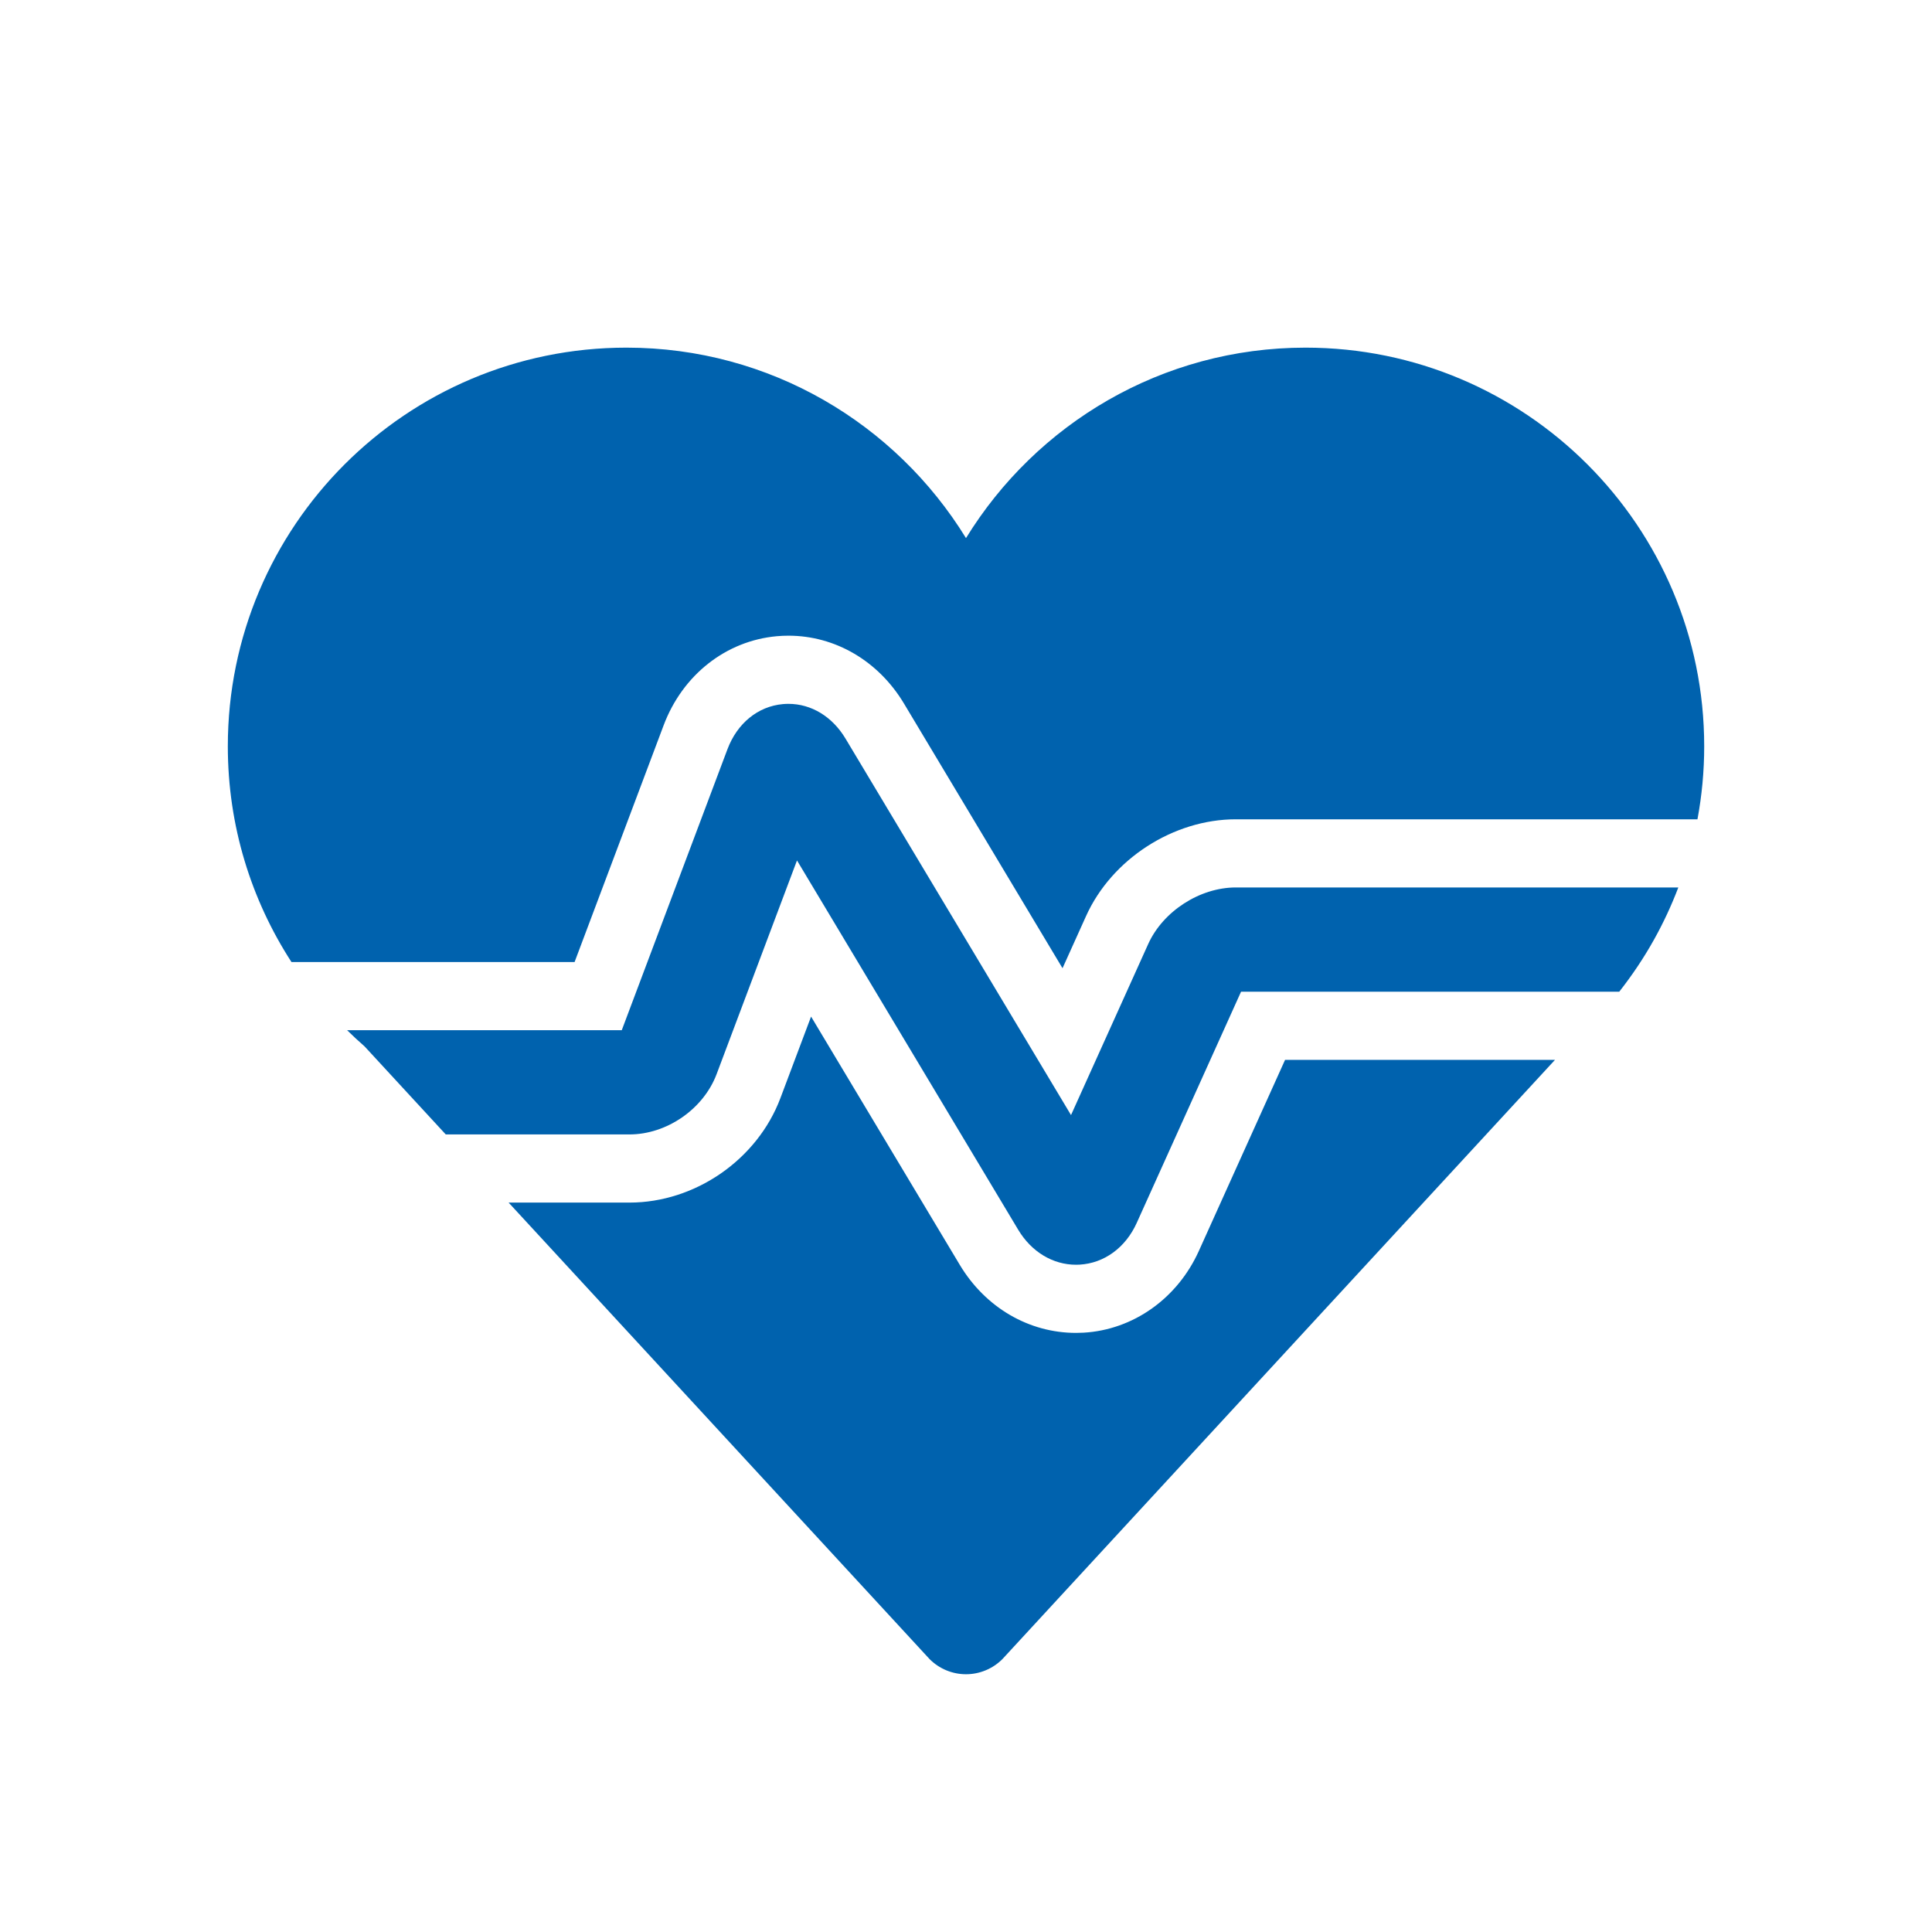
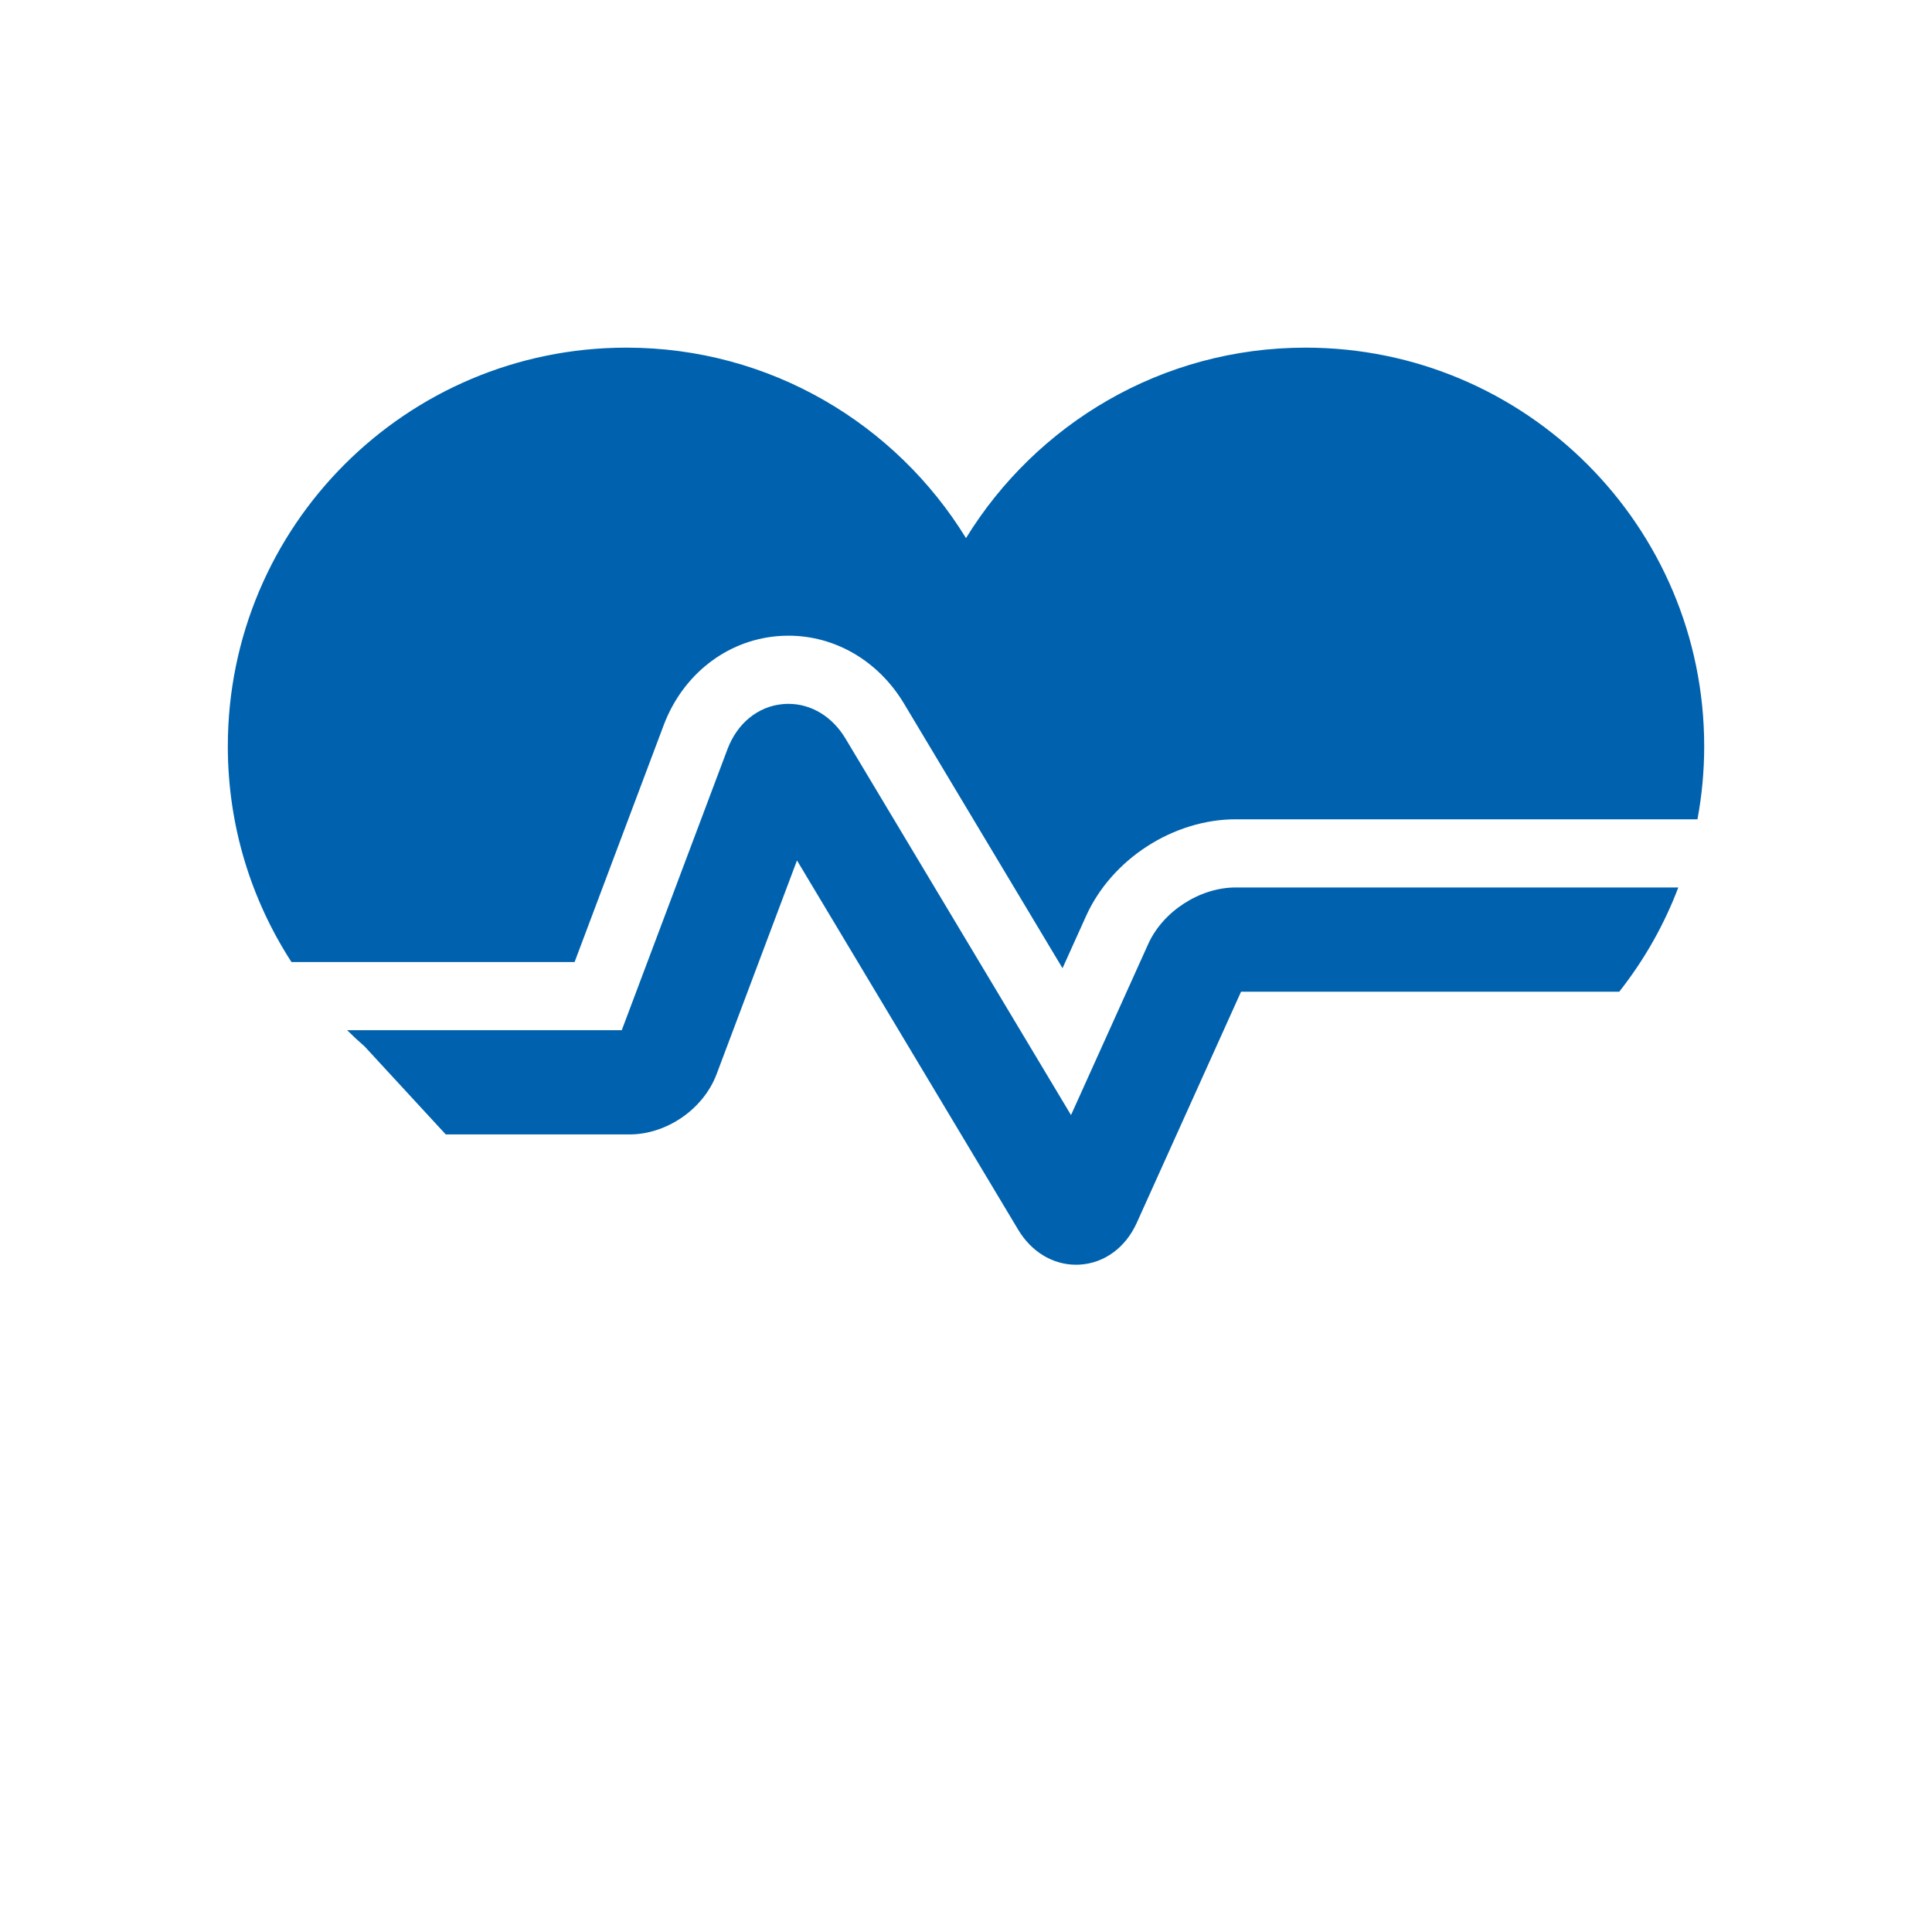
<svg xmlns="http://www.w3.org/2000/svg" version="1.1" x="0px" y="0px" viewBox="0 0 481.89 481.89" style="enable-background:new 0 0 481.89 481.89;" xml:space="preserve">
  <style type="text/css">
	.st0{fill:#0062AE;}
	.st1{fill:#FFFFFF;}
	.st2{fill:none;}
	.st3{display:none;fill:#0062AE;}
	.st4{fill:#940E07;}
</style>
  <g id="Blaue_Umrandung">
</g>
  <g id="Blauer_Hintergrund">
</g>
  <g id="Ebene_1">
    <path class="st0" d="M418.616,221.355H308.241c-8.971,0-18.16,5.935-21.852,14.113l-19.249,42.66l-56.242-93.895   c-3.299-5.51-8.548-8.675-14.239-8.675c-0.459,0-0.922,0.021-1.386,0.062c-6.218,0.561-11.389,4.773-13.832,11.269l-26.357,70.068   H86.577c1.421,1.396,2.878,2.755,4.38,4.064l20.228,21.936h45.812c9.32,0,18.468-6.332,21.749-15.056l20.044-53.285l55.181,92.122   c3.302,5.511,8.642,8.721,14.422,8.721c0,0,0.001,0,0.001,0c0.302,0,0.605-0.009,0.91-0.026   c6.127-0.356,11.444-4.247,14.224-10.408l26.021-57.669h94.333c3.215-4.094,6.131-8.432,8.677-13.003   C414.882,230.196,416.904,225.851,418.616,221.355z" />
-     <path class="st0" d="M320.53,264.355l-21.505,47.66c-5.349,11.857-16.359,19.669-28.74,20.389   c-0.628,0.036-1.264,0.055-1.892,0.055c-11.792,0-22.635-6.349-29.006-16.985l-37.084-61.911l-7.645,20.323   c-5.774,15.35-21.26,26.071-37.661,26.071h-30.136l105.01,113.877c2.405,2.404,5.671,3.765,9.072,3.765   c3.4,0,6.667-1.36,9.072-3.765l137.84-149.478H320.53z" />
    <path class="st0" d="M143.316,239.956l22.214-59.054c4.725-12.559,15.537-21.071,28.222-22.215c0.964-0.087,1.942-0.13,2.908-0.13   c11.697,0,22.472,6.333,28.823,16.939l39.535,66.003l5.878-13.026c6.41-14.201,21.767-24.119,37.346-24.119H423.39   c1.097-5.899,1.681-11.979,1.681-18.198c0-54.929-44.526-99.445-99.445-99.445c-35.865,0-67.181,19.044-84.683,47.505   c-17.492-28.461-48.827-47.505-84.693-47.505c-54.919,0-99.426,44.516-99.426,99.445c0,19.846,5.843,38.303,15.875,53.8H143.316z" />
  </g>
  <g id="Hilfslinien">
</g>
</svg>